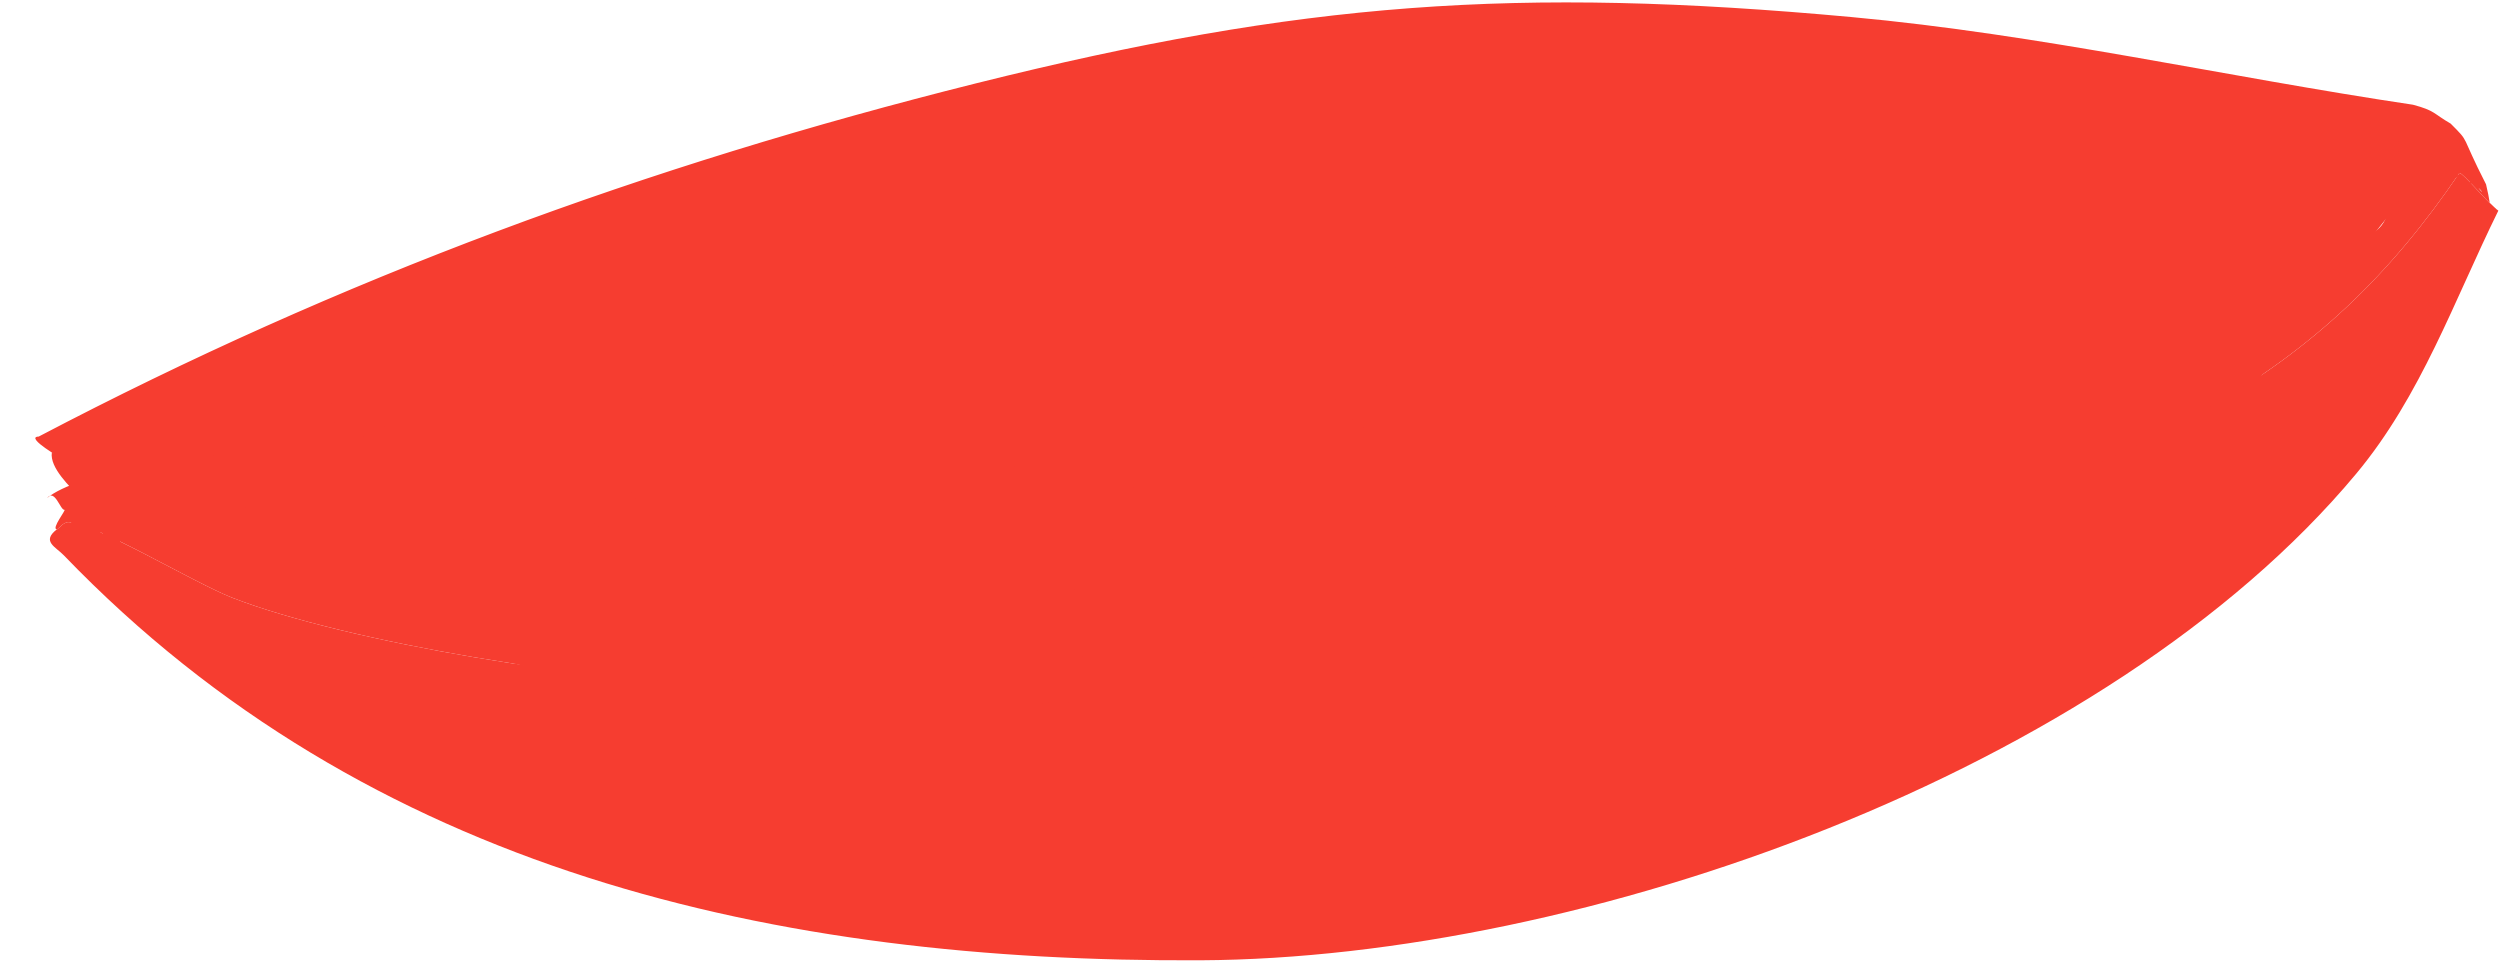
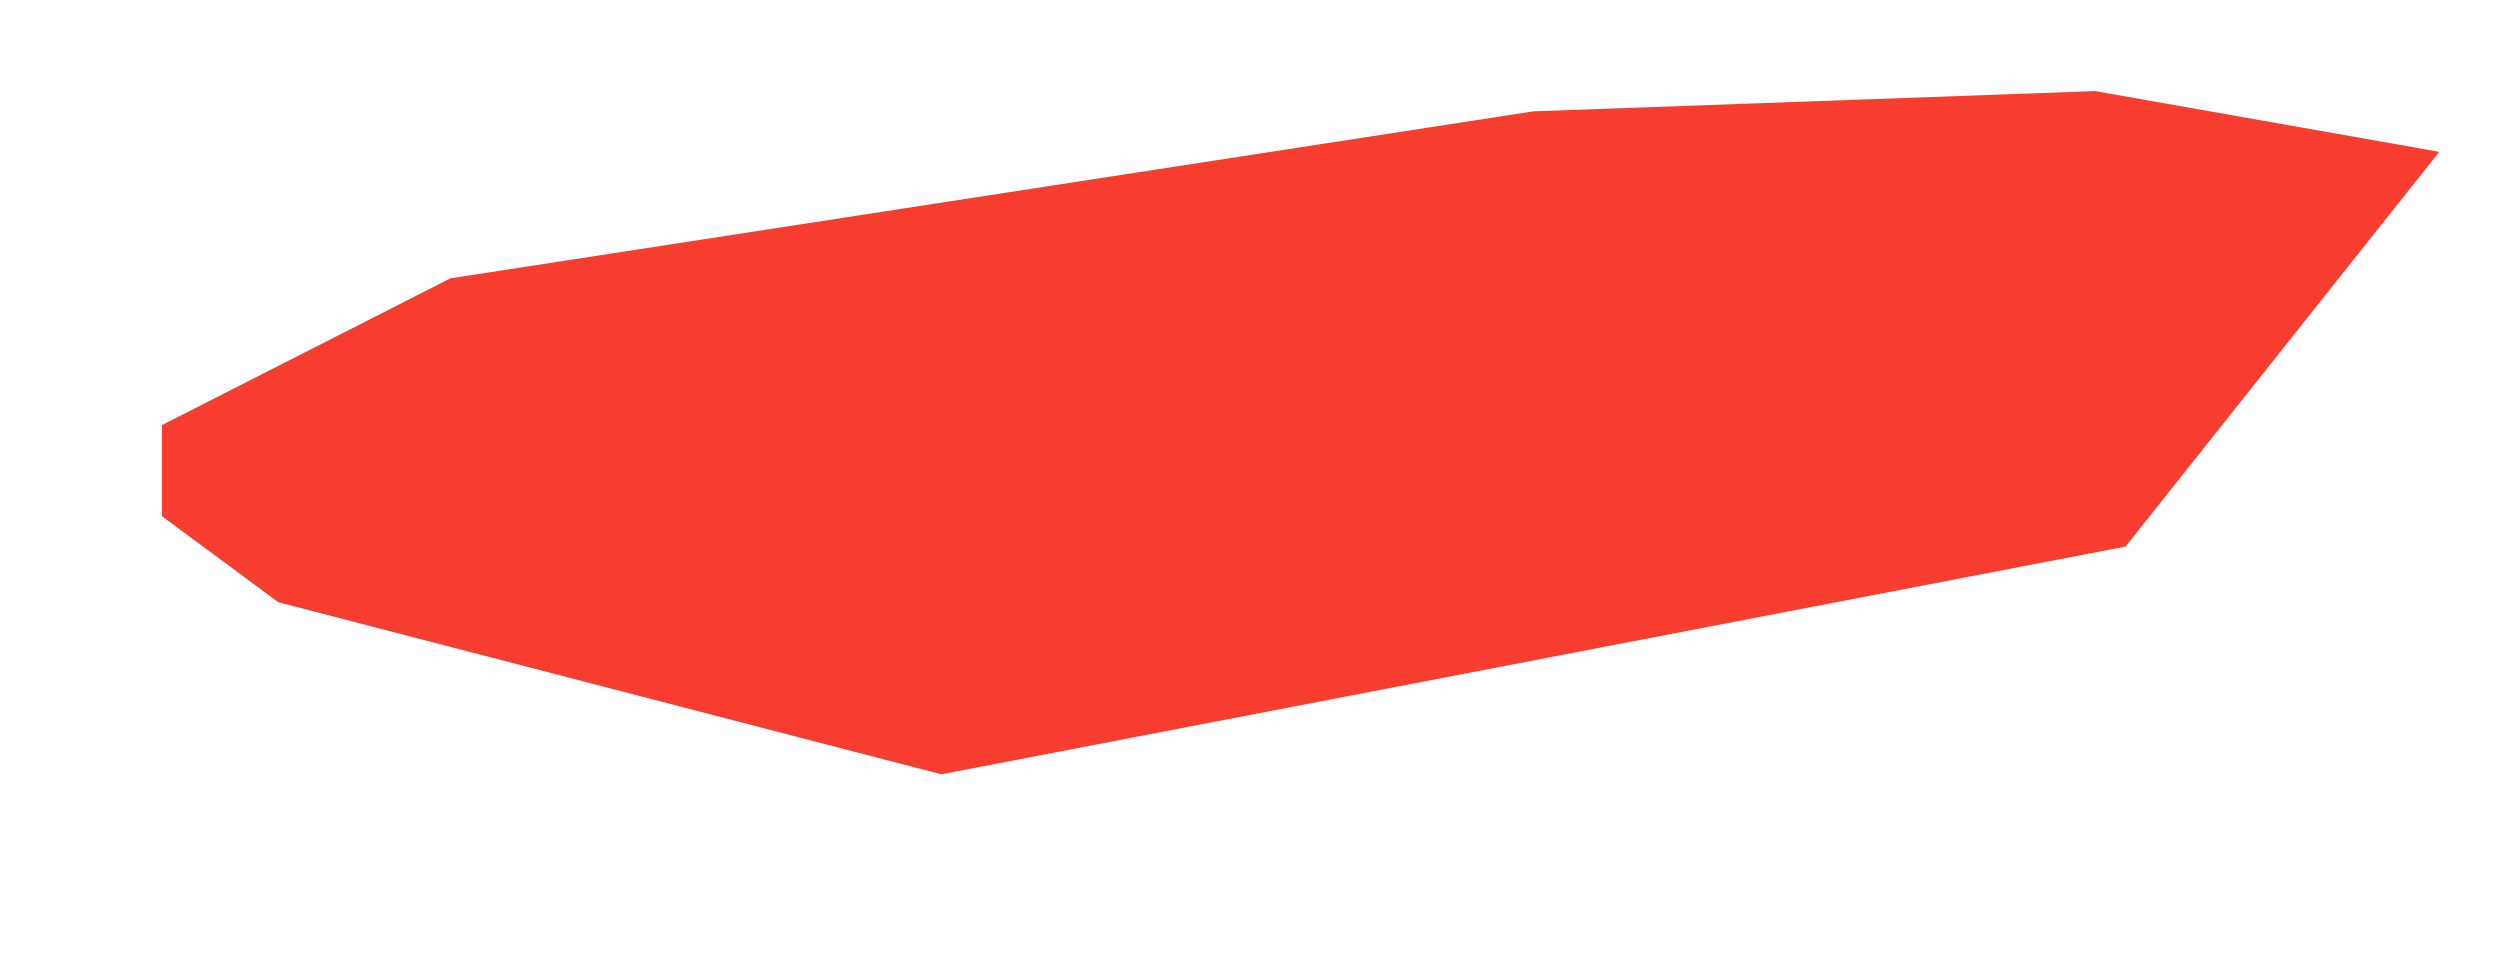
<svg xmlns="http://www.w3.org/2000/svg" width="247" height="95" viewBox="0 0 247 95" fill="none">
  <path d="M44.5 27.5L16 42V51L27.5 59.5L93 76.5L210 54L241 15L207 9L151.5 11L44.5 27.5Z" fill="#F63D30" />
  <path d="M72.066 67.398C71.664 67.65 71.491 67.509 71.121 67.412C71.43 67.409 71.661 67.315 72.066 67.398Z" fill="#F63D30" />
-   <path d="M246.837 20.814C245.907 20.206 243.37 17.085 242.993 17.089C236.186 27.13 228.594 34.424 218.048 40.41C183.496 60.022 110.899 75.438 72.067 67.401C76.244 64.79 71.698 56.783 68.01 61.055C65.782 63.638 68.432 66.716 71.122 67.414C59.281 67.531 34.352 63.484 22.984 59.069C19.128 57.573 9.433 51.67 6.773 51.586C6.25 51.57 5.737 52.317 5.615 52.304C5.041 52.245 6.577 50.338 6.363 50.368C5.965 50.425 5.421 48.237 4.645 49.212C7.621 46.712 19.332 44.744 12.121 50.142C7.959 53.257 11.885 52.275 7.621 55.212C5.967 55.098 6.64 54.971 6.773 53.712C8.444 37.94 17.831 69.967 9.621 51.586C8.309 48.646 6.441 53.67 7.139 51.211C8.065 47.953 10.12 53.085 5.621 49.211C13.081 52.234 4.688 47.711 5.121 44.711C6.698 45.63 2.286 43.169 3.821 43.134C33.724 27.45 63.821 16.386 96.466 8.226C128.613 0.193 149.846 -1.351 182.927 1.685C201.599 3.4 219.883 7.588 238.402 10.347C240.622 10.942 240.389 11.211 242.122 12.211C243.365 13.455 243.622 13.711 242.122 12.211C244.122 14.211 242.993 13.082 245.621 18.212C248.447 30.109 236.489 6.586 244.621 18.212C246.183 20.445 244.294 16.784 243.121 18.712C239.565 20.399 246.851 17.556 242.993 17.089C241.621 18.712 248.593 21.985 245.121 19.712L246.837 20.814ZM26.235 48.211C26.634 46.344 21.344 42.175 19.942 46.639C18.818 50.222 25.448 51.888 26.235 48.211ZM33.743 38.113C30.597 41.06 35.093 45.077 37.905 42.172C40.936 39.041 36.349 35.675 33.743 38.113ZM32.071 50.142C26.891 52.973 32.389 60.464 35.689 55.915C37.56 53.335 34.425 50.925 32.071 50.142ZM48.423 37.248C46.138 37.499 43.645 40.851 45.962 42.898C51.033 47.379 53.069 36.74 48.423 37.248ZM42.936 55.287C41.993 57.228 45.967 62.351 48.117 60.45C51.555 57.408 45.654 49.694 42.936 55.287ZM66.024 43.589C69.116 43.584 68.408 39.765 66.221 38.573C62.465 36.526 62.068 43.594 66.024 43.589ZM57.962 48.412C56.784 50.441 58.98 52.508 61.199 52.722C67.309 53.308 60.428 44.168 57.962 48.412ZM54.808 56.494C52.293 59.963 57.267 65.849 60.178 60.246C61.597 57.518 56.874 53.642 54.808 56.494ZM80.498 36.75C77.981 39.855 82.203 45.828 85.692 42.836C89.508 39.56 82.629 34.121 80.498 36.75ZM76.782 50.773C76.718 47.902 71.933 45.7 70.523 48.217C67.617 53.406 76.9 56.148 76.782 50.773ZM98.101 40.746C96.778 43.258 99.176 46.749 102.249 46.351C109.04 45.475 101.363 34.549 98.101 40.746ZM81.347 58.956C79.671 61.575 81.482 64.681 84.566 65.056C89.943 65.711 86.764 57.942 83.023 57.471C82.234 57.607 81.753 58.318 81.345 58.955L81.347 58.956ZM92.604 49.352C89.22 49.376 87.945 55.756 92.948 56.418C100.042 57.358 96.824 49.322 92.604 49.352ZM110.717 33.436C109.362 35.816 112.01 41.683 115.42 38.183C118.397 35.13 112.561 30.2 110.717 33.436ZM107.525 50.314C107.633 53.628 112.886 54.669 113.717 51.902C114.374 49.717 110.824 46.317 108.552 47.35C108.372 47.511 107.513 49.956 107.526 50.315L107.525 50.314ZM104.083 57.696C101.217 57.682 100.168 62.482 103.943 64.374C110.362 67.59 109.422 57.723 104.083 57.696ZM135.214 27.398C134.235 29.095 135.857 31.495 137.971 31.259C142.685 30.732 137.491 23.456 135.214 27.398ZM136.013 42.673C141.103 41.4 134.984 34.456 132.814 35.604C128.686 37.785 134.528 43.045 136.013 42.673ZM123.172 50.553C123.994 57.268 134.491 54.805 129.672 48.774C127.028 45.465 122.608 45.948 123.172 50.553ZM120.641 57.828C116.333 58.88 117.903 67.4 122.897 65.45C127.445 63.674 122.7 57.324 120.641 57.828ZM149.96 29.557C147.436 33.042 153.033 36.705 155.306 32.364C156.793 29.524 152.382 26.215 149.96 29.557ZM145.391 40.959C143.4 43.684 147.389 49.078 150.074 47.397C154.039 44.912 148.228 37.076 145.391 40.959ZM168.338 22.213C163.081 22.291 165.614 30.333 170.114 27.69C172.989 26.003 171.073 22.171 168.338 22.213ZM137.553 53.881C136.023 56.832 141 60.204 142.923 56.684C144.25 54.254 139.889 49.37 137.553 53.881ZM160.9 36.472C159.017 39.808 162.92 46.384 166.944 41.66C171.176 36.69 162.655 33.363 160.9 36.472ZM180.94 16.784C178.573 20.966 185.958 23.407 186.055 18.635C186.119 15.555 182.024 14.87 180.94 16.784ZM151.073 53.454C151.109 55.891 154.955 58.692 157.323 56.489C162.684 51.504 150.967 46.551 151.073 53.454ZM178.167 31.296C178.224 34.428 183.579 37.585 185.275 32.846C187.077 27.807 178.075 26.194 178.167 31.296ZM197.13 18.11C199.327 17.594 200.431 12.995 197.283 12.302C193.334 11.433 193.896 18.87 197.13 18.11ZM176.676 41.392C173.979 40.819 171.169 47.491 176.068 48.606C180.211 49.549 181.082 42.329 176.676 41.392ZM166.394 52.98C164.864 55.931 169.841 59.303 171.764 55.783C173.092 53.353 168.73 48.469 166.394 52.98ZM198.927 27.674C198.888 25.091 195.172 23.405 193.247 26.067C190.137 30.365 199 32.485 198.927 27.674ZM183.766 45.621C182.449 48.079 186.025 51.241 188.398 49.367C190.079 47.632 187.619 44.234 185.466 44.126C184.692 44.261 184.127 44.946 183.766 45.621ZM207.753 23.761C208.667 27.64 216.288 25.506 212.605 21.988C210.354 19.839 207.359 22.082 207.753 23.761ZM192.182 39.803C190.689 42.602 194.281 45.982 197.18 43.893C198.58 40.247 194.382 35.676 192.182 39.803ZM204.729 35.629C204.778 40.739 215.806 38.653 211.368 33.824C209.066 31.318 204.697 32.311 204.729 35.629ZM221.192 18.575C219.809 21.16 223.535 23.724 225.342 21.855C227.399 19.728 223.269 14.69 221.192 18.575ZM222.757 32.05C223.386 29.115 216.868 27.553 216.973 31.661C217.068 35.397 222.198 34.666 222.757 32.05ZM230.665 19.381C229.027 22.429 234.042 24.991 235.645 21.71C236.461 20.04 232.563 15.844 230.665 19.381Z" fill="#F63D30" />
-   <path d="M5.613 52.304C5.735 52.317 6.248 51.57 6.771 51.586C9.43 51.67 19.127 57.572 22.981 59.069C34.349 63.484 59.277 67.529 71.12 67.414C71.49 67.51 71.663 67.652 72.066 67.4C110.899 75.438 183.495 60.021 218.046 40.408C228.591 34.424 236.185 27.128 242.991 17.088C243.37 17.085 245.906 20.205 246.836 20.813C242.489 29.628 239.211 39.105 232.796 46.801C208.177 76.334 156.386 94.688 118.606 94.876C76.731 95.085 36.463 86.184 6.312 54.872C5.484 54.013 4.084 53.496 5.612 52.303L5.613 52.304Z" fill="#F63D30" />
</svg>